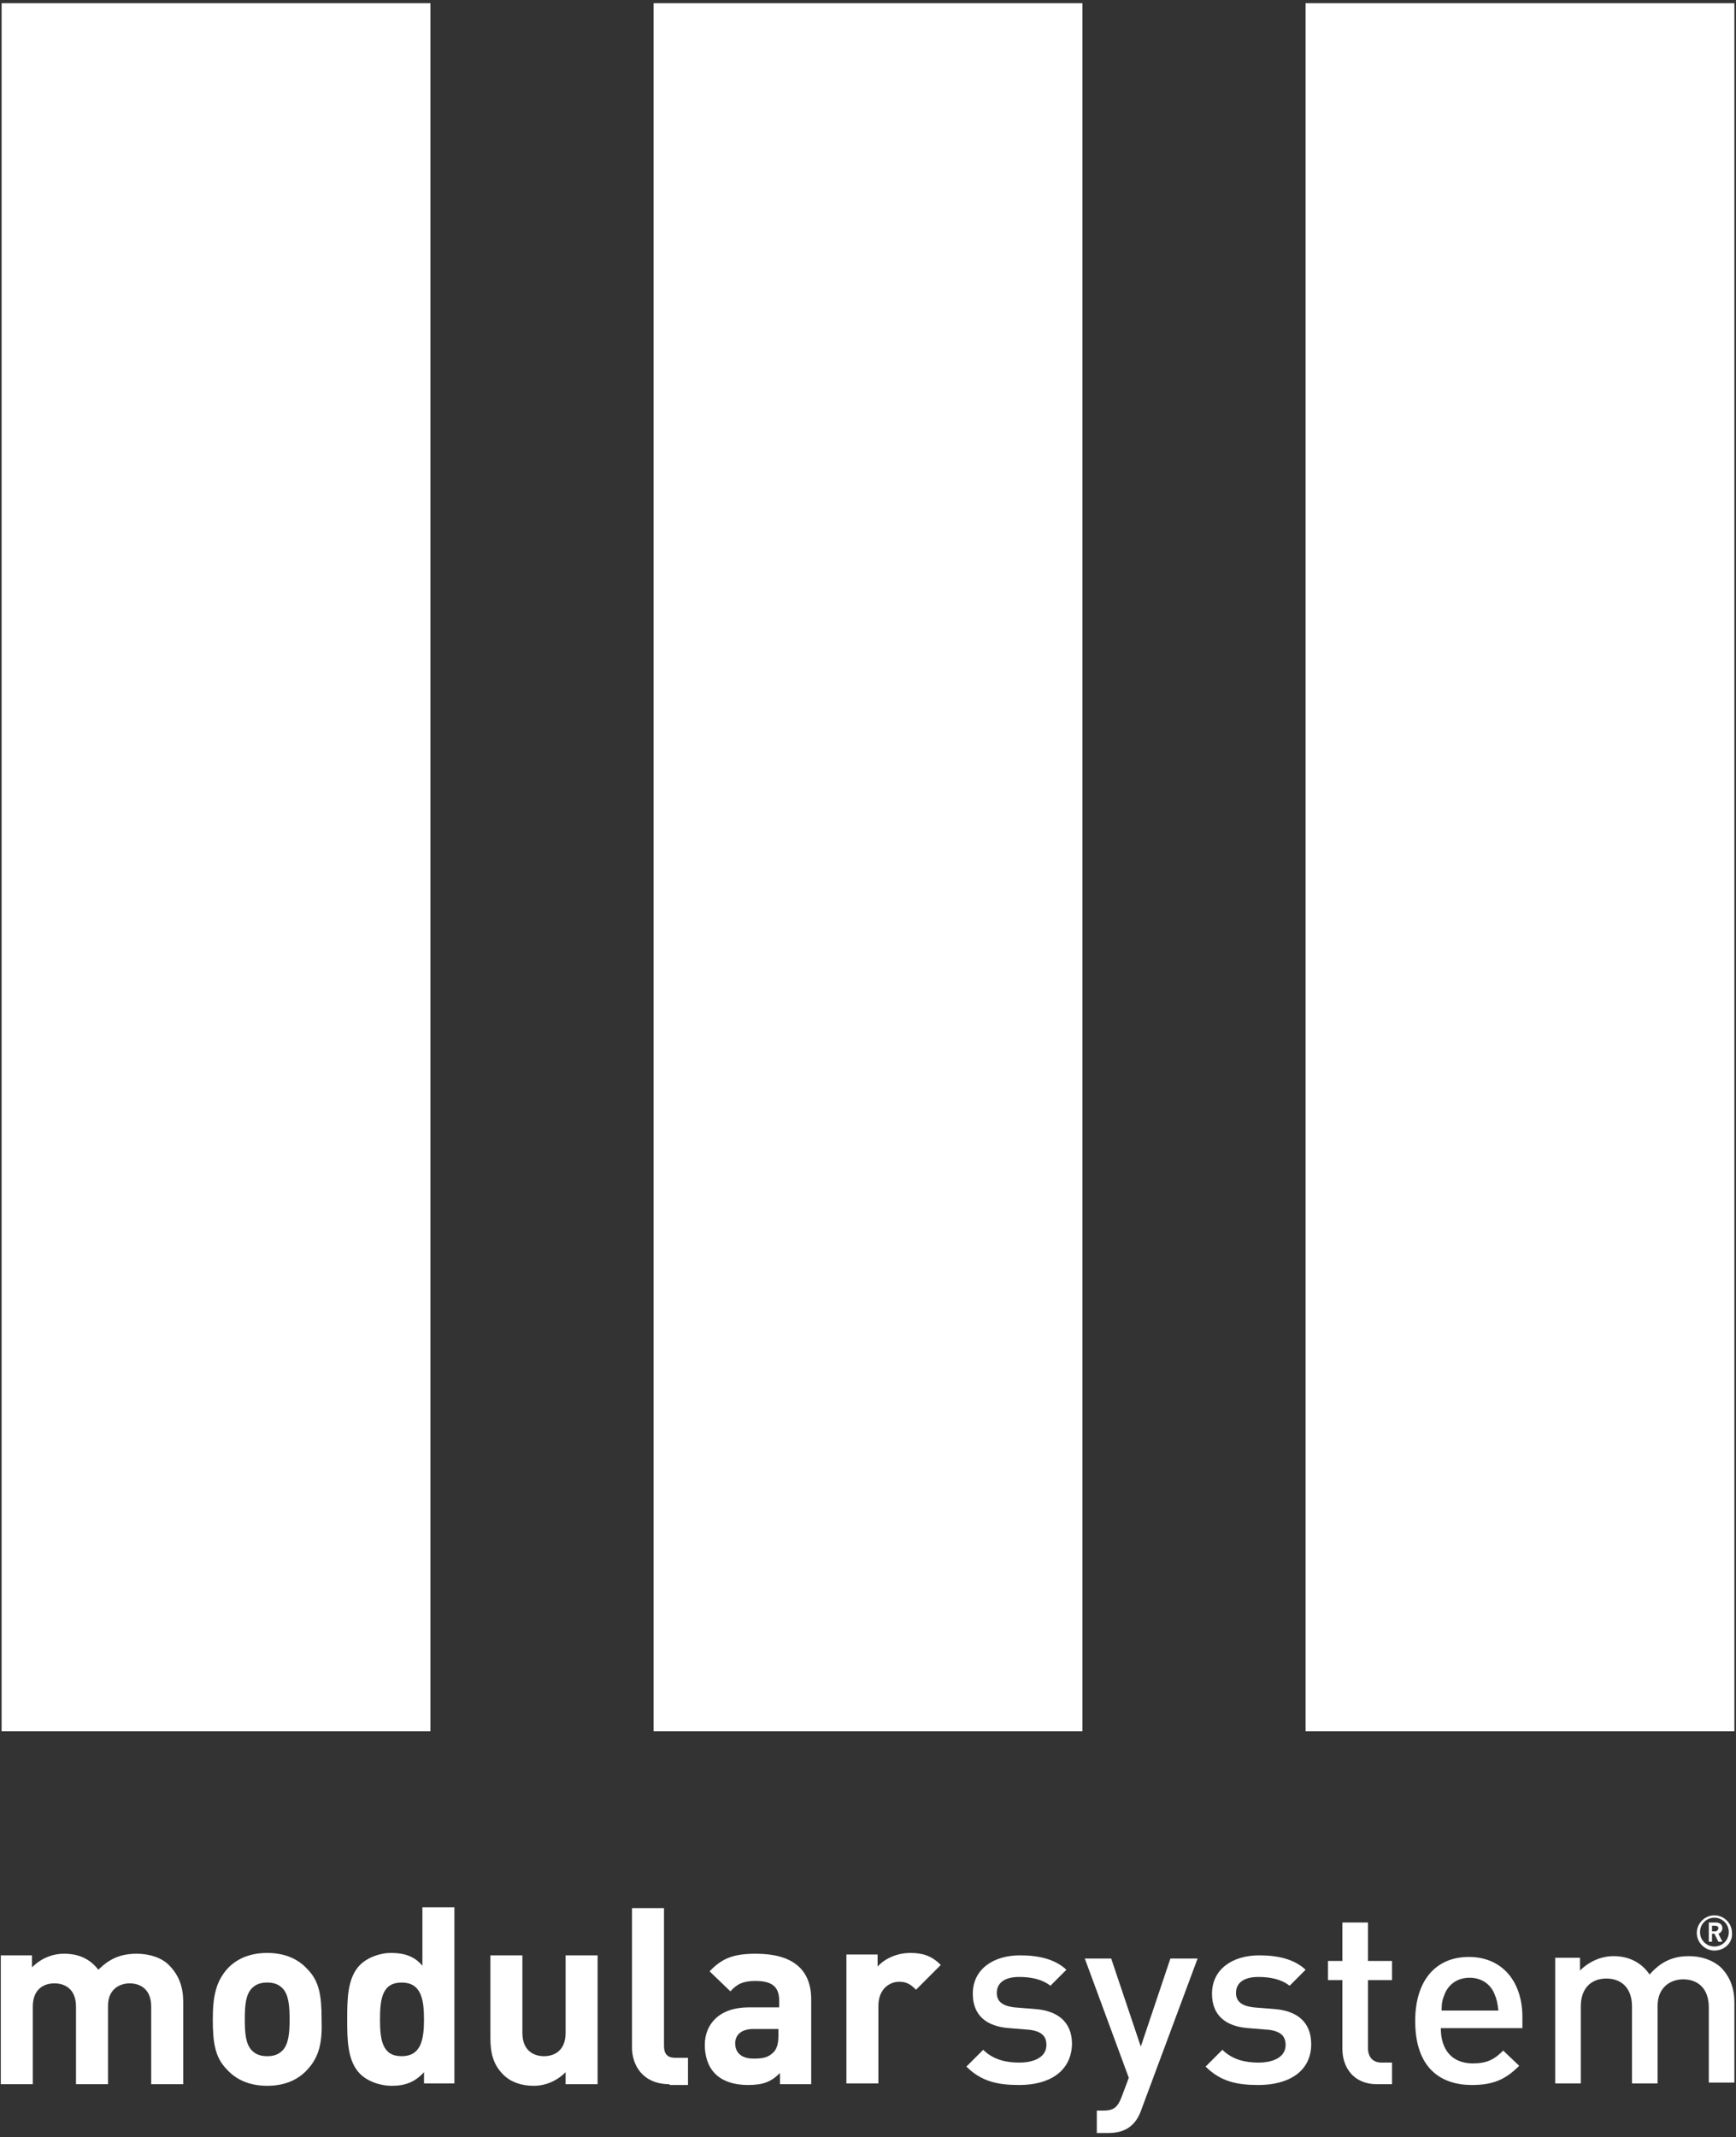
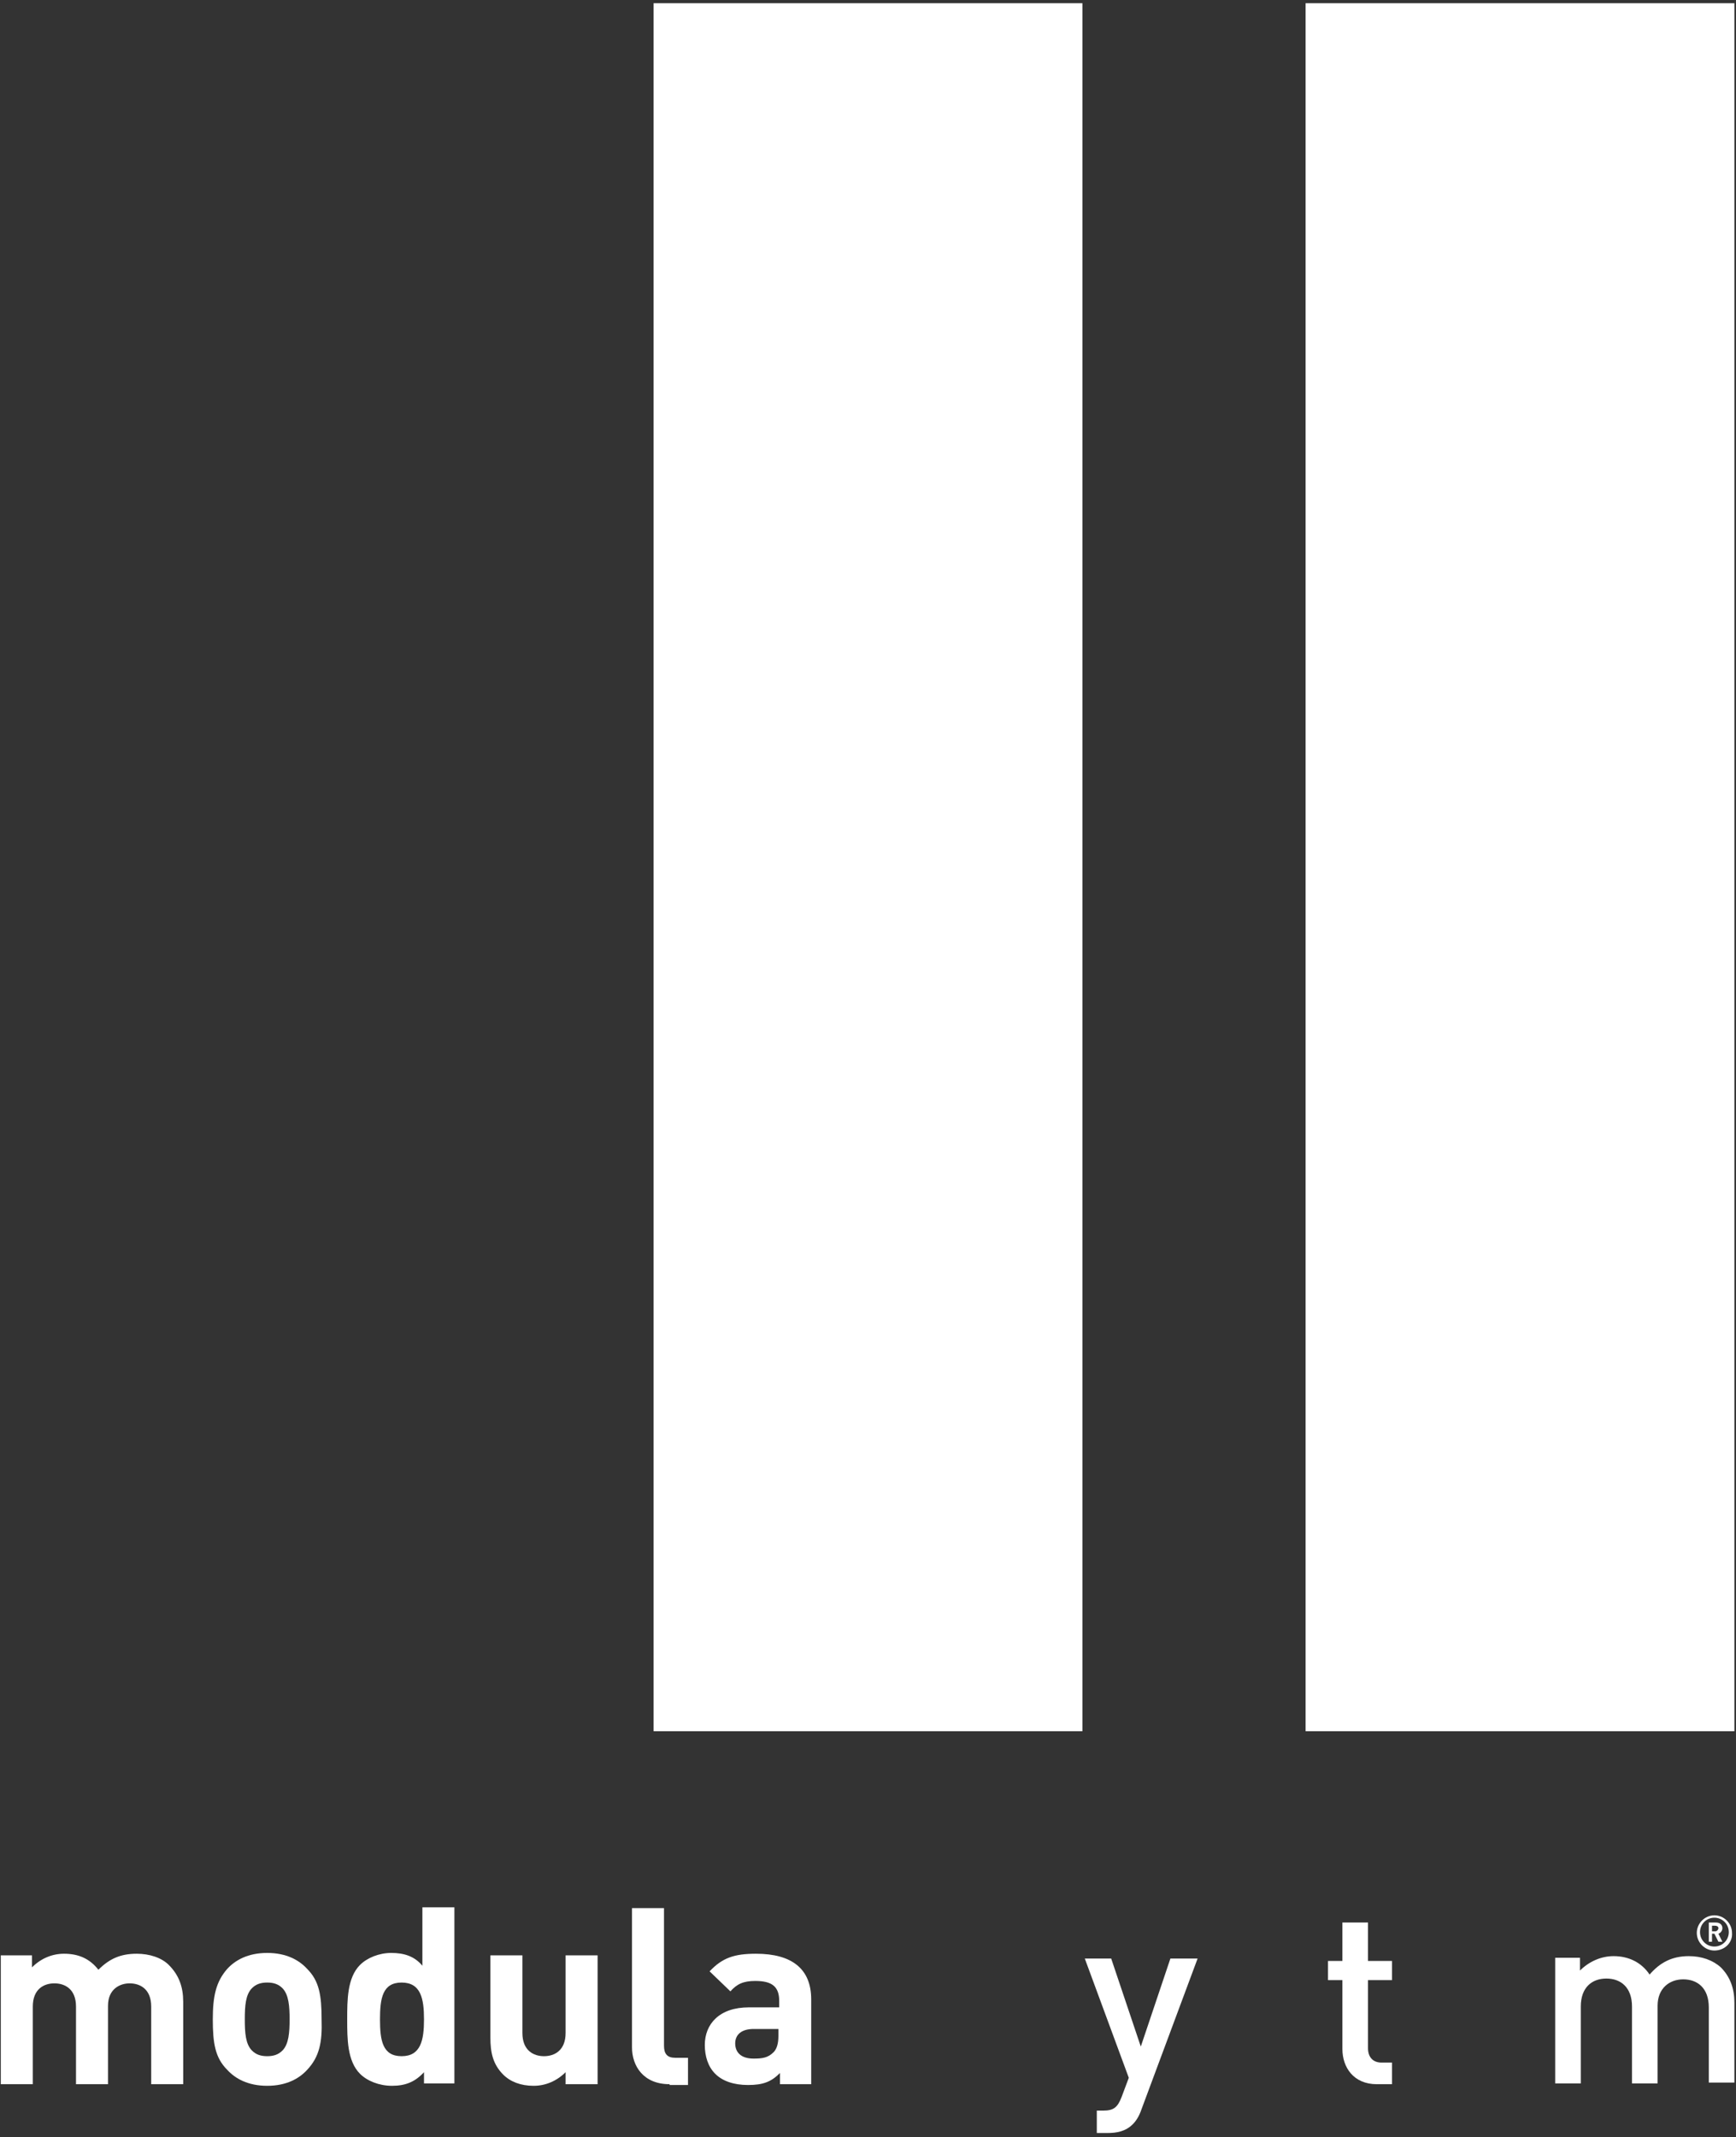
<svg xmlns="http://www.w3.org/2000/svg" version="1.1" id="Layer_1" x="0px" y="0px" viewBox="0 0 217 267" style="enable-background:new 0 0 217 267;" xml:space="preserve">
  <rect x="0" y="0" width="217" height="267" fill="#333333" stroke="none" />
  <style type="text/css">
	.st0{fill:#FFFFFF;}
</style>
  <g>
    <g>
      <g>
-         <path class="st0" d="M127.4,260.5c-2.6,0-4.7-0.4-6.6-2.3l2.1-2.1c1.3,1.3,3,1.6,4.5,1.6c1.9,0,3.4-0.7,3.4-2.2     c0-1.1-0.6-1.7-2.1-1.9l-2.5-0.2c-2.9-0.2-4.6-1.6-4.6-4.3c0-3.1,2.6-4.8,5.9-4.8c2.4,0,4.4,0.5,5.8,1.8l-2,2     c-1-0.8-2.4-1.1-3.9-1.1c-1.9,0-2.8,0.8-2.8,2c0,0.9,0.5,1.6,2.2,1.8l2.5,0.2c2.9,0.2,4.7,1.6,4.7,4.4     C133.9,258.8,131.2,260.5,127.4,260.5z" />
        <path class="st0" d="M142.7,263.5c-0.3,0.9-0.7,1.5-1.1,1.9c-0.9,0.9-2,1.1-3.2,1.1h-1.3v-2.8h0.8c1.3,0,1.8-0.4,2.3-1.7l0.9-2.4     l-5.5-14.9h3.3l3.7,11l3.7-11h3.4L142.7,263.5z" />
-         <path class="st0" d="M157.3,260.5c-2.6,0-4.7-0.4-6.6-2.3l2.1-2.1c1.3,1.3,3,1.6,4.5,1.6c1.9,0,3.4-0.7,3.4-2.2     c0-1.1-0.6-1.7-2.1-1.9l-2.5-0.2c-2.9-0.2-4.6-1.6-4.6-4.3c0-3.1,2.6-4.8,5.9-4.8c2.4,0,4.4,0.5,5.8,1.8l-2,2     c-1-0.8-2.4-1.1-3.9-1.1c-1.9,0-2.8,0.8-2.8,2c0,0.9,0.5,1.6,2.2,1.8l2.5,0.2c2.9,0.2,4.7,1.6,4.7,4.4     C163.9,258.8,161.1,260.5,157.3,260.5z" />
        <path class="st0" d="M172.1,260.4c-2.9,0-4.3-2.1-4.3-4.4v-8.6H166v-2.4h1.8v-4.8h3.2v4.8h3v2.4h-3v8.5c0,1.1,0.6,1.8,1.7,1.8     h1.3v2.7H172.1z" />
-         <path class="st0" d="M180.1,253.4c0,2.7,1.4,4.4,4,4.4c1.8,0,2.7-0.5,3.8-1.6l2,1.9c-1.6,1.6-3.1,2.4-5.9,2.4     c-3.9,0-7.1-2.1-7.1-8c0-5.1,2.6-8,6.7-8c4.2,0,6.7,3.1,6.7,7.5v1.4H180.1z M186.8,249.1c-0.5-1.2-1.6-2-3.1-2     c-1.5,0-2.6,0.8-3.1,2c-0.3,0.7-0.4,1.2-0.4,2.1h7.1C187.2,250.3,187.1,249.8,186.8,249.1z" />
        <path class="st0" d="M213.6,260.4v-9.6c0-2.4-1.4-3.5-3.2-3.5c-1.7,0-3.2,1.1-3.2,3.3v9.7h-3.2v-9.6c0-2.4-1.4-3.5-3.2-3.5     s-3.2,1.1-3.2,3.5v9.6h-3.2v-15.7h3.1v1.6c1.1-1.1,2.6-1.8,4.2-1.8c1.9,0,3.5,0.8,4.5,2.3c1.3-1.5,2.8-2.3,4.9-2.3     c1.6,0,3,0.5,4,1.4c1.2,1.2,1.7,2.7,1.7,4.4v10H213.6z" />
      </g>
      <g>
        <path class="st0" d="M214.3,243.7c-1.2,0-2.2-1-2.2-2.2c0-1.2,1-2.2,2.2-2.2c1.2,0,2.2,1,2.2,2.2     C216.6,242.7,215.6,243.7,214.3,243.7z M214.3,239.6c-1,0-1.8,0.8-1.8,1.8c0,1,0.8,1.8,1.8,1.8c1,0,1.8-0.8,1.8-1.8     C216.1,240.4,215.3,239.6,214.3,239.6z M214.8,242.6l-0.5-1H214v1h-0.4v-2.4h0.9c0.5,0,0.8,0.3,0.8,0.7c0,0.3-0.2,0.6-0.5,0.7     l0.5,1H214.8z M214.4,240.6H214v0.7h0.4c0.2,0,0.4-0.2,0.4-0.4C214.8,240.7,214.6,240.6,214.4,240.6z" />
      </g>
      <g>
        <path class="st0" d="M18.9,260.4v-9.7c0-2.2-1.4-2.9-2.7-2.9c-1.2,0-2.7,0.7-2.7,2.8v9.8h-4v-9.7c0-2.2-1.4-2.9-2.7-2.9     c-1.3,0-2.7,0.7-2.7,2.9v9.7h-4v-16.1h3.9v1.5c1.1-1.1,2.5-1.7,4-1.7c1.8,0,3.2,0.6,4.3,2c1.4-1.4,2.8-2,4.8-2     c1.6,0,3.1,0.5,4,1.4c1.3,1.3,1.8,2.8,1.8,4.6v10.3H18.9z" />
        <path class="st0" d="M38.4,258.6c-1,1.1-2.6,2-5,2c-2.4,0-4-0.9-5-2c-1.5-1.5-1.8-3.3-1.8-6.3c0-2.9,0.4-4.7,1.8-6.3     c1-1.1,2.6-2,5-2c2.4,0,4,0.9,5,2c1.5,1.5,1.8,3.3,1.8,6.3C40.3,255.2,39.9,257,38.4,258.6z M35.3,248.4     c-0.5-0.5-1.1-0.7-1.9-0.7c-0.8,0-1.4,0.2-1.9,0.7c-0.8,0.8-0.9,2.2-0.9,3.9s0.1,3.1,0.9,3.9c0.5,0.5,1.1,0.7,1.9,0.7     c0.8,0,1.4-0.2,1.9-0.7c0.8-0.8,0.9-2.3,0.9-3.9S36.1,249.2,35.3,248.4z" />
        <path class="st0" d="M53,260.4v-1.5c-1.1,1.2-2.3,1.7-4,1.7c-1.6,0-3.1-0.6-4-1.5c-1.6-1.6-1.6-4.4-1.6-6.8c0-2.4,0-5.2,1.6-6.8     c0.9-0.9,2.4-1.5,3.9-1.5c1.6,0,2.9,0.4,3.9,1.6v-7.3h4v22H53z M50.2,247.7c-2.4,0-2.7,2-2.7,4.6s0.3,4.6,2.7,4.6     c2.4,0,2.8-2,2.8-4.6S52.6,247.7,50.2,247.7z" />
        <path class="st0" d="M70.7,260.4v-1.5c-1.1,1.1-2.5,1.7-4,1.7c-1.6,0-2.9-0.5-3.8-1.4c-1.3-1.3-1.6-2.8-1.6-4.6v-10.3h4v9.7     c0,2.2,1.4,2.9,2.7,2.9c1.3,0,2.7-0.7,2.7-2.9v-9.7h4v16.1H70.7z" />
        <path class="st0" d="M83.7,260.4c-3.3,0-4.7-2.3-4.7-4.6v-17.4h4v17.2c0,1,0.4,1.5,1.4,1.5H86v3.4H83.7z" />
        <path class="st0" d="M97.5,260.4V259c-1.1,1.1-2.1,1.5-4,1.5c-1.8,0-3.2-0.5-4.1-1.4c-0.9-0.9-1.3-2.2-1.3-3.6     c0-2.6,1.8-4.7,5.5-4.7h3.8V250c0-1.8-0.9-2.5-3-2.5c-1.5,0-2.3,0.4-3.1,1.3l-2.6-2.5c1.6-1.7,3.1-2.2,5.8-2.2     c4.5,0,6.9,1.9,6.9,5.7v10.6H97.5z M97.4,253.5h-3.2c-1.5,0-2.3,0.7-2.3,1.8c0,1.1,0.7,1.9,2.3,1.9c1.1,0,1.8-0.1,2.5-0.8     c0.4-0.4,0.6-1.1,0.6-2V253.5z" />
-         <path class="st0" d="M114.5,248.6c-0.6-0.6-1.1-1-2.1-1c-1.2,0-2.6,0.9-2.6,3v9.7h-4v-16.1h3.9v1.5c0.8-0.9,2.3-1.7,4.1-1.7     c1.6,0,2.7,0.4,3.8,1.5L114.5,248.6z" />
      </g>
    </g>
    <g>
      <rect id="XMLID_29_" x="81.7" y="0.4" class="st0" width="53.6" height="215.9" />
-       <rect id="XMLID_28_" x="0.2" y="0.4" class="st0" width="53.6" height="215.9" />
      <rect id="XMLID_27_" x="163.2" y="0.4" class="st0" width="53.6" height="215.9" />
    </g>
  </g>
</svg>